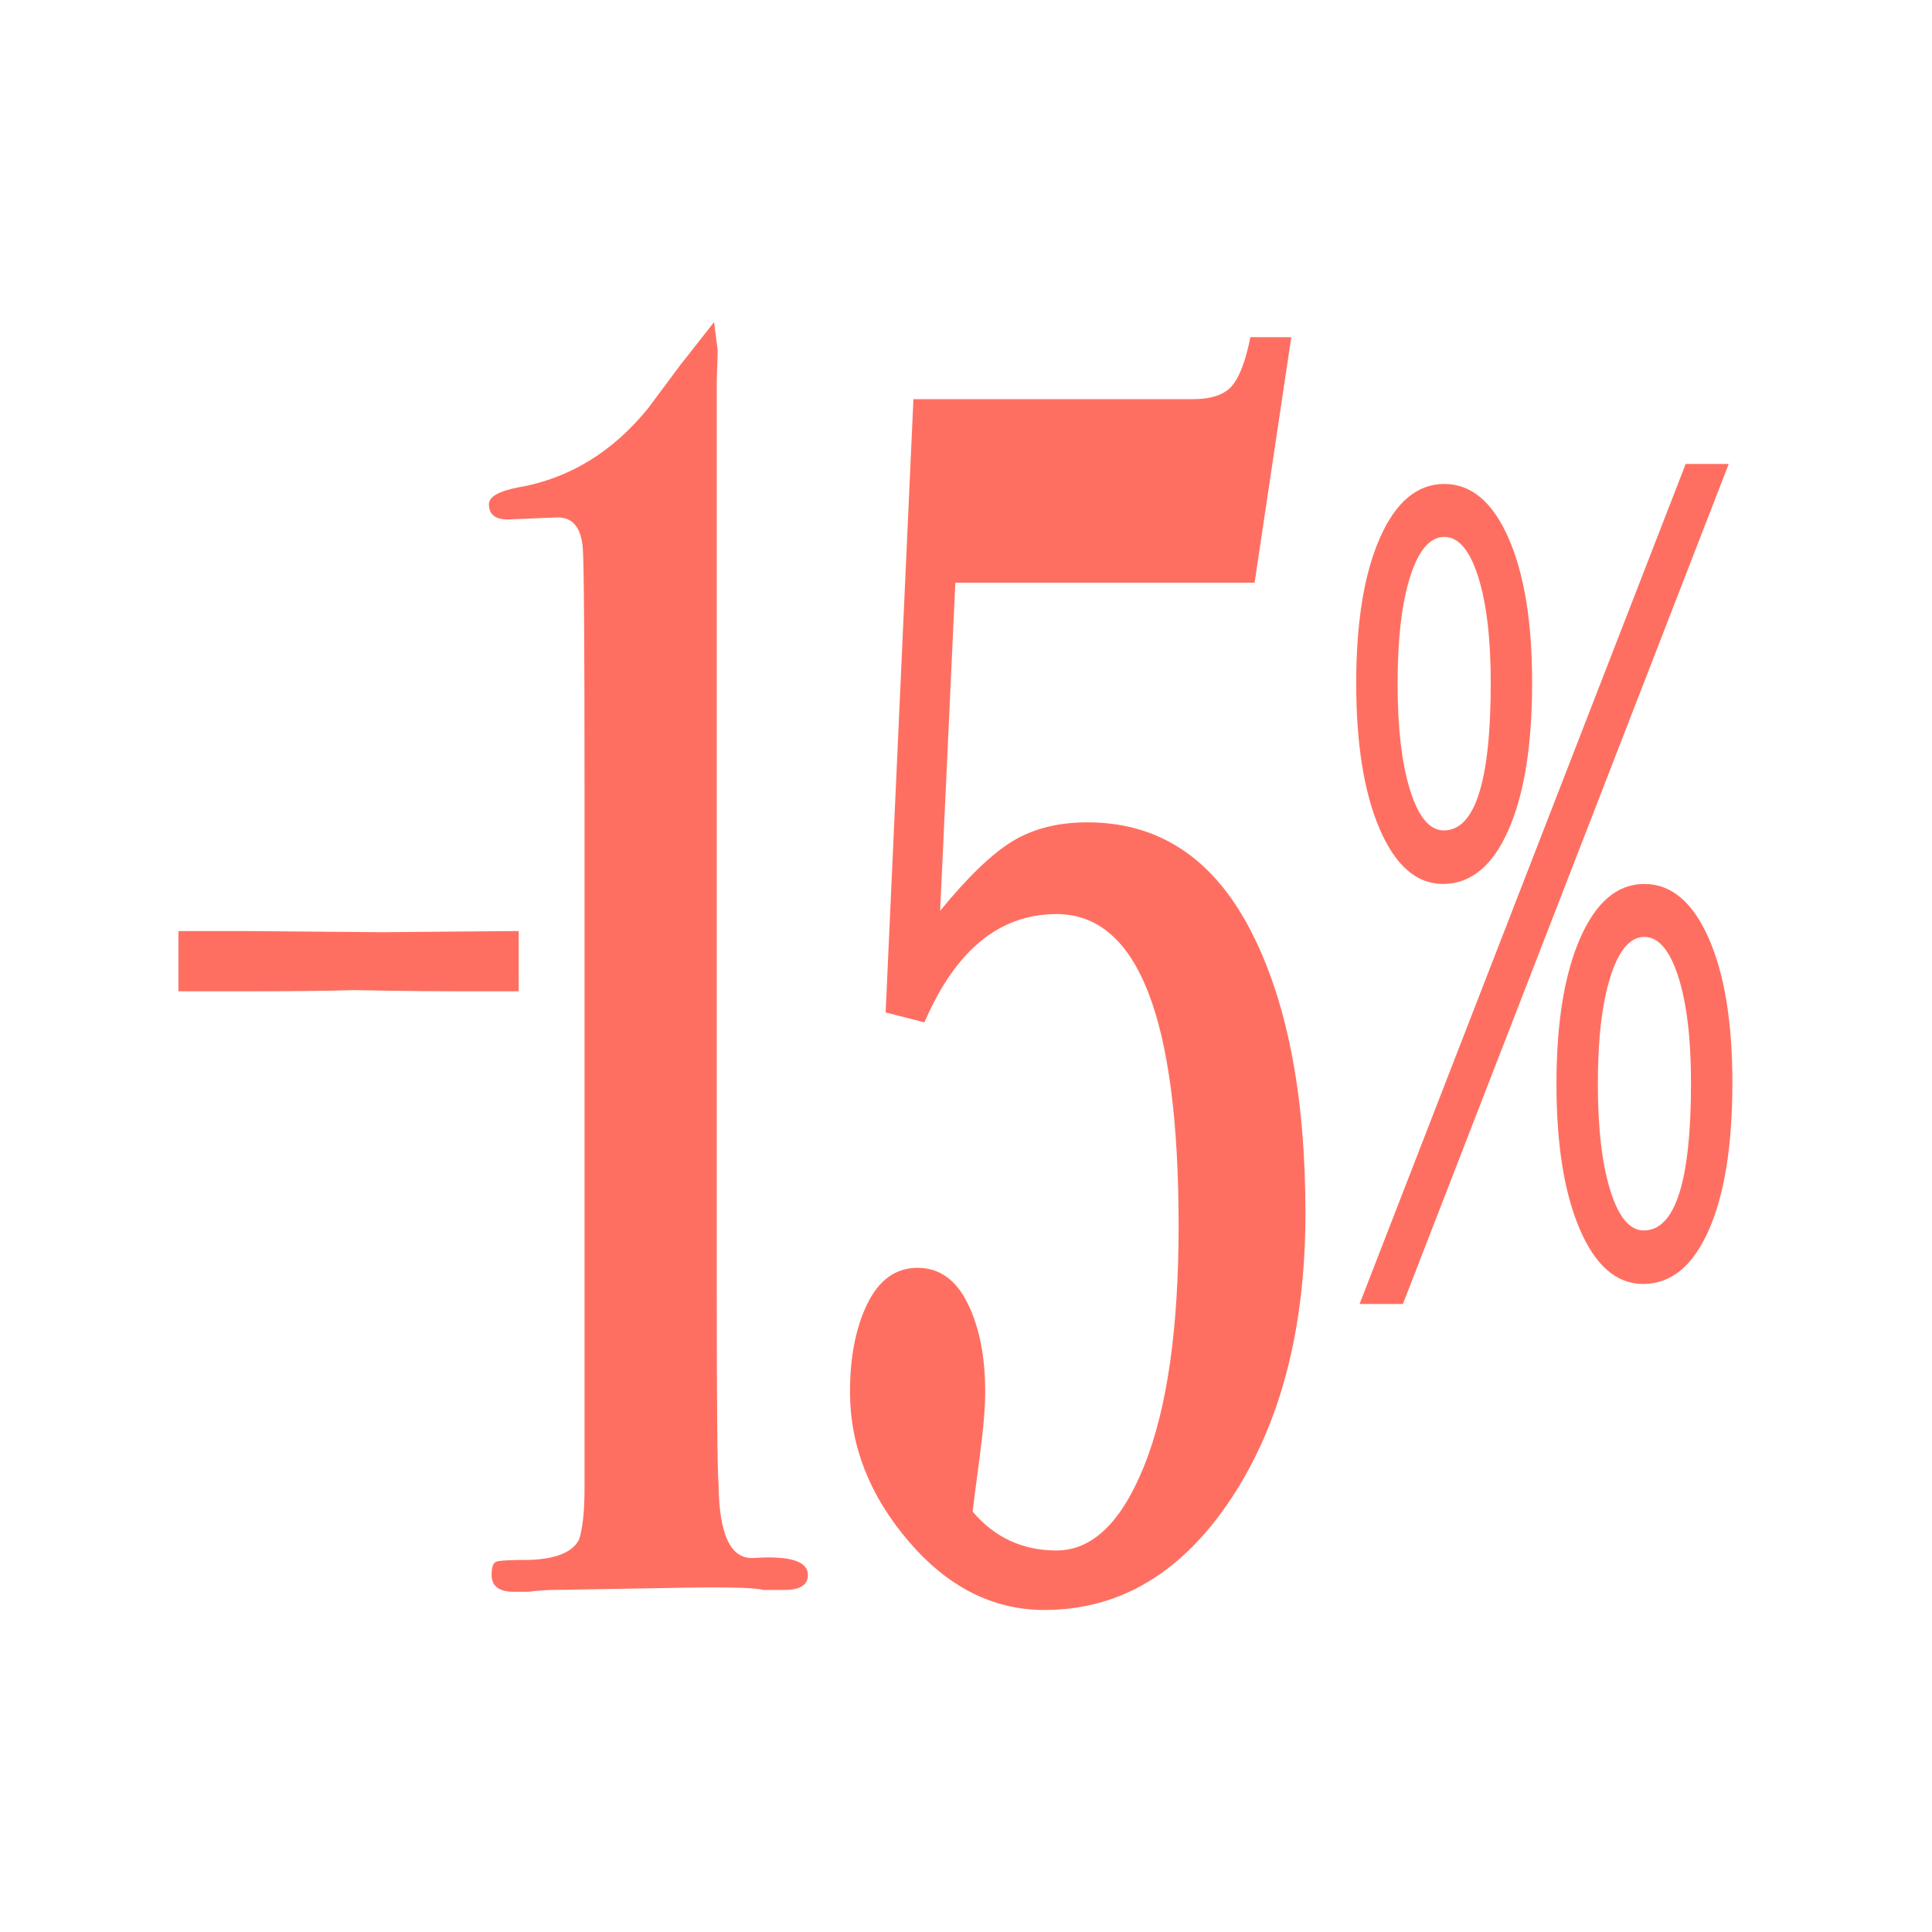
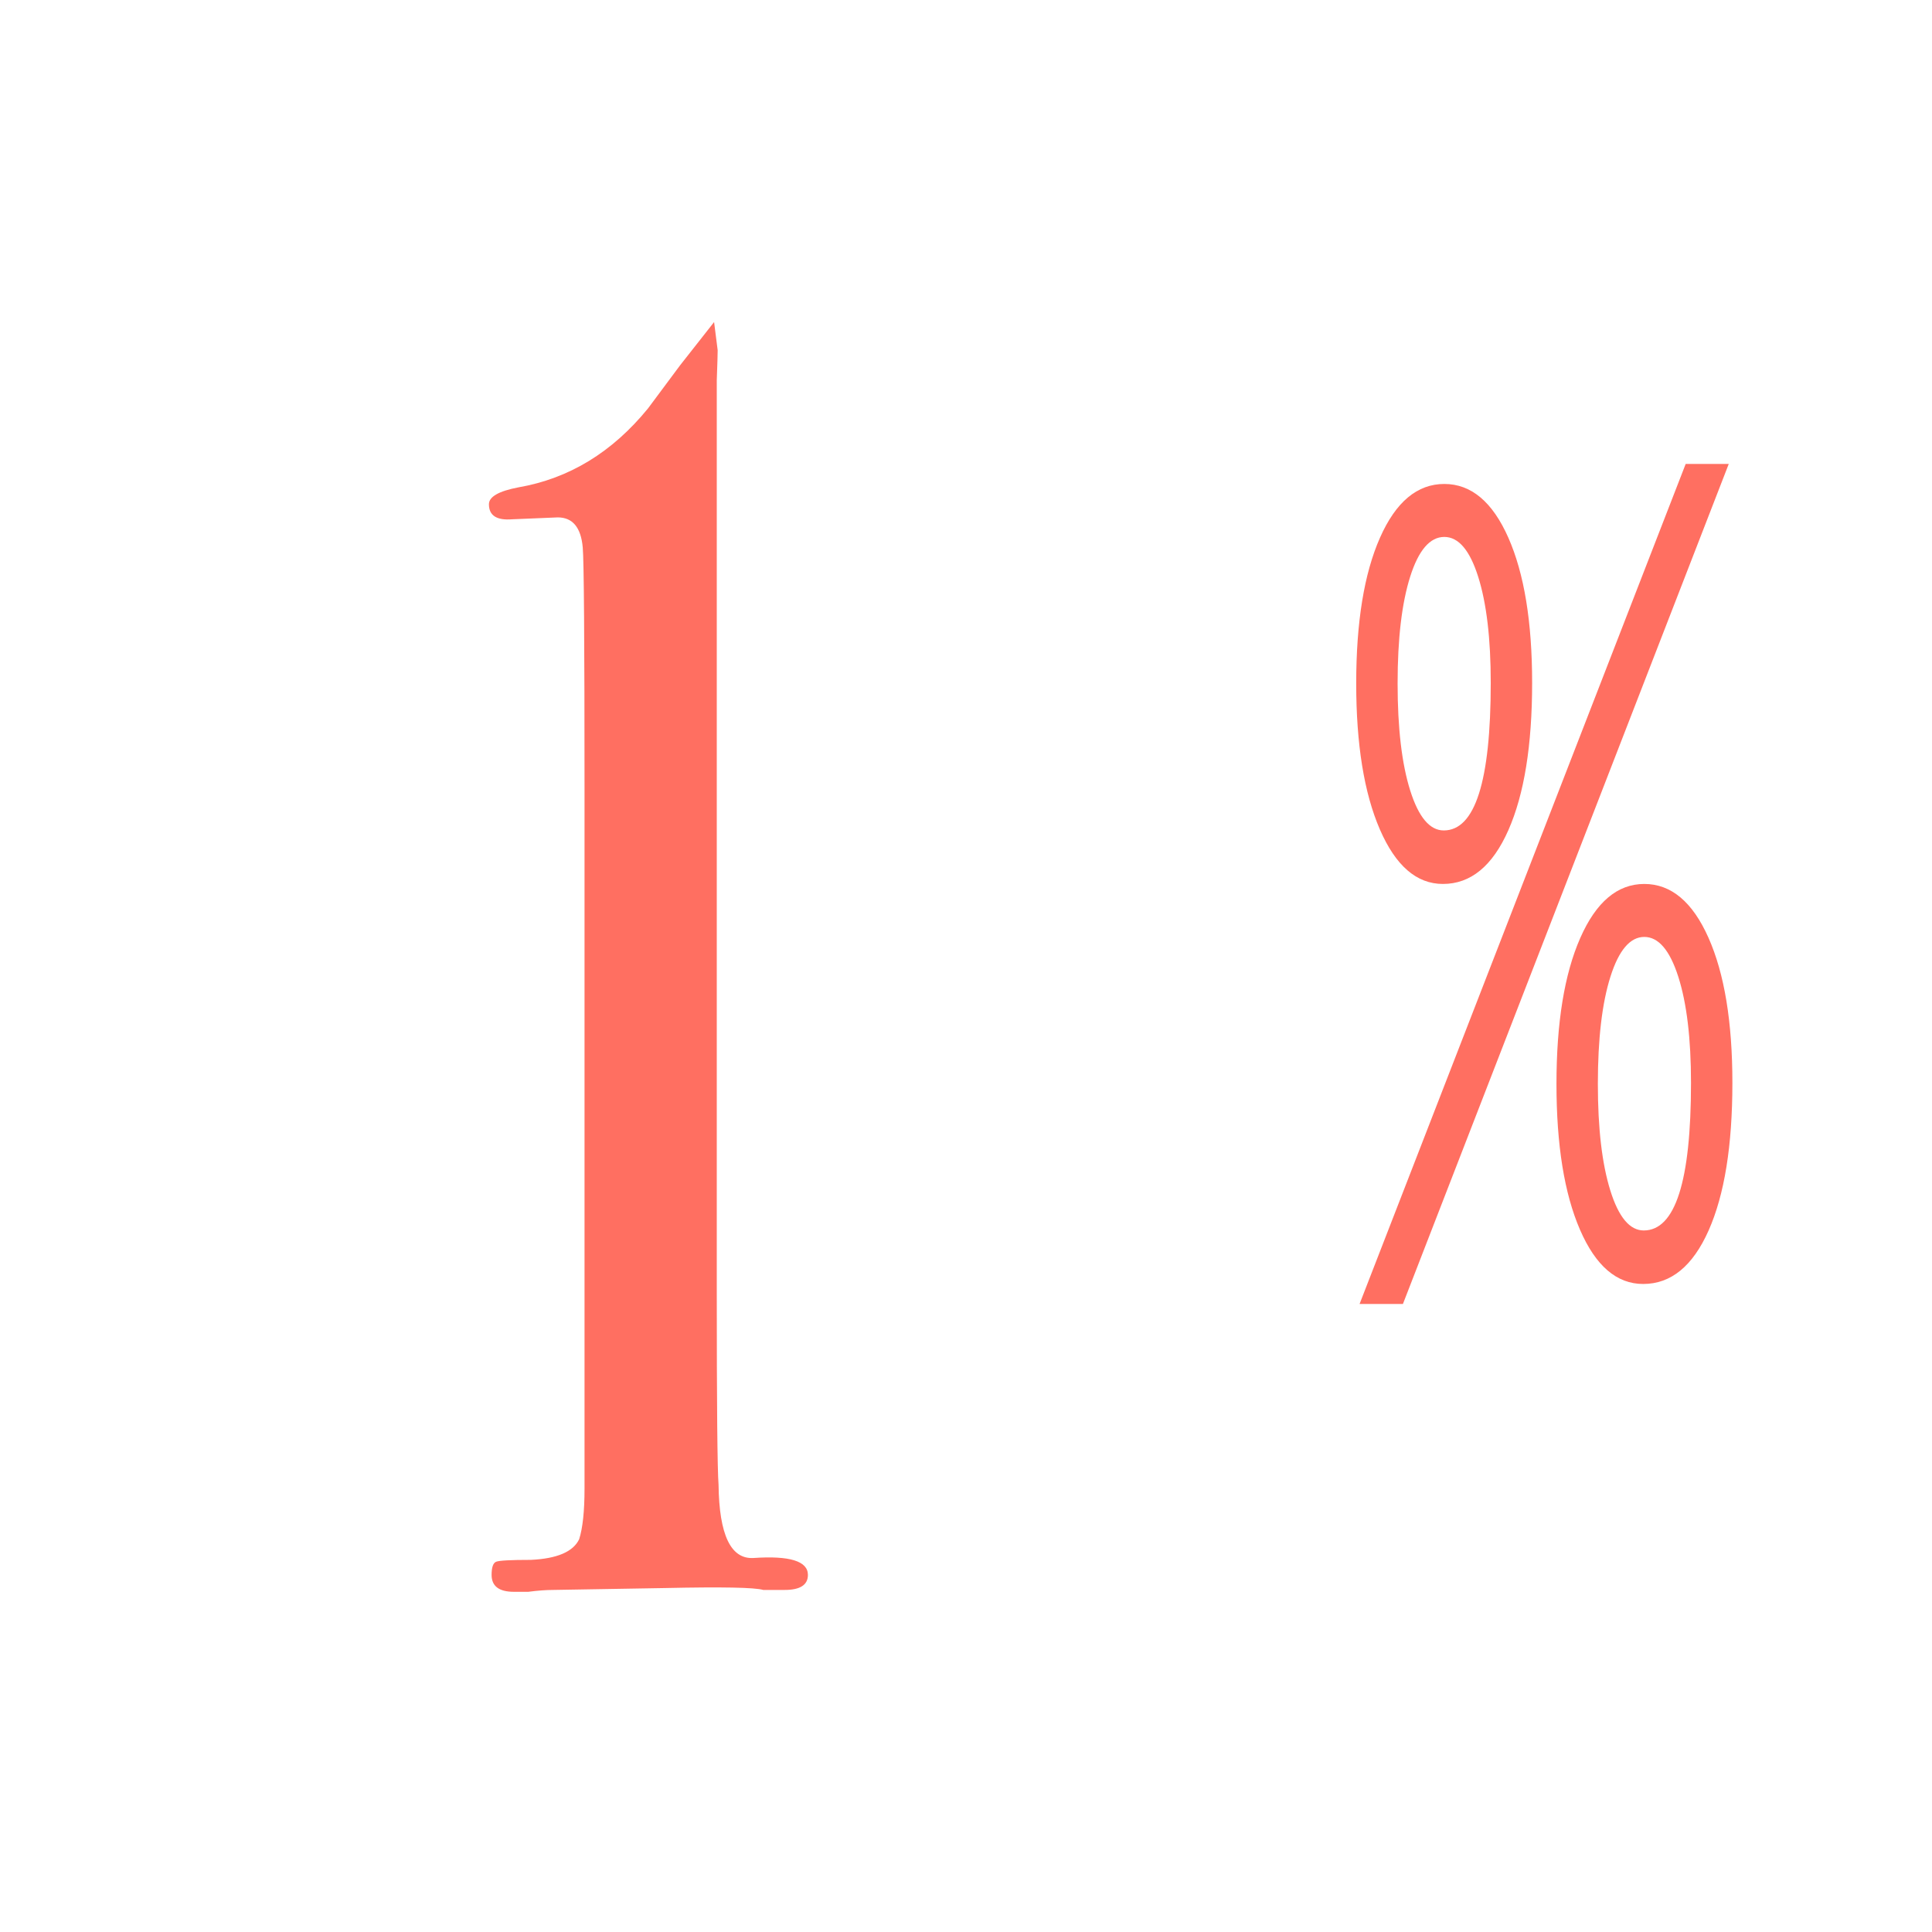
<svg xmlns="http://www.w3.org/2000/svg" style="fill-rule:evenodd;clip-rule:evenodd;stroke-linejoin:round;stroke-miterlimit:2;" xml:space="preserve" version="1.1" viewBox="0 0 150 150" height="100%" width="100%">
  <g transform="matrix(0.796,0,0,1.984,53.179,-57.243)">
    <path style="fill:rgb(255,111,97);fill-rule:nonzero;" d="M65.801,79.881L97.609,47.008L101.81,47.008L70.029,79.881L65.801,79.881ZM73.93,63.444C71.366,63.444 69.315,62.732 67.778,61.308C66.242,59.883 65.473,57.98 65.473,55.596C65.473,53.199 66.246,51.299 67.792,49.895C69.338,48.492 71.429,47.791 74.066,47.791C76.685,47.791 78.768,48.492 80.314,49.895C81.859,51.299 82.632,53.192 82.632,55.575C82.632,58.015 81.859,59.936 80.314,61.34C78.768,62.743 76.64,63.444 73.93,63.444ZM74.012,61.35C77.067,61.35 78.595,59.425 78.595,55.575C78.595,53.841 78.186,52.455 77.367,51.418C76.549,50.382 75.449,49.864 74.066,49.864C72.666,49.864 71.557,50.382 70.738,51.418C69.92,52.455 69.511,53.848 69.511,55.596C69.511,57.345 69.92,58.741 70.738,59.785C71.557,60.828 72.648,61.35 74.012,61.35ZM93.463,79.098C90.88,79.098 88.825,78.389 87.297,76.972C85.77,75.555 85.006,73.654 85.006,71.271C85.006,68.874 85.779,66.97 87.325,65.56C88.871,64.149 90.953,63.444 93.572,63.444C96.191,63.444 98.278,64.146 99.833,65.549C101.388,66.952 102.165,68.846 102.165,71.229C102.165,73.683 101.392,75.608 99.846,77.004C98.3,78.4 96.173,79.098 93.463,79.098ZM93.517,77.004C96.591,77.004 98.128,75.079 98.128,71.229C98.128,69.494 97.714,68.109 96.886,67.072C96.059,66.036 94.954,65.517 93.572,65.517C92.19,65.517 91.089,66.036 90.271,67.072C89.452,68.109 89.043,69.508 89.043,71.271C89.043,73.006 89.448,74.395 90.257,75.438C91.067,76.482 92.153,77.004 93.517,77.004Z" />
  </g>
  <g transform="matrix(1,0,0,1.577,64.431,-45.761)">
-     <path style="fill:rgb(255,111,97);fill-rule:nonzero;" d="M4.33,78.863L6.487,48.67L28.174,48.67C29.585,48.67 30.589,48.46 31.186,48.04C31.782,47.619 32.271,46.812 32.65,45.619L35.824,45.619L32.976,57.704L9.742,57.704L8.562,73.858C10.732,72.176 12.617,71.03 14.218,70.419C15.818,69.809 17.744,69.504 19.996,69.504C25.502,69.504 29.7,71.247 32.589,74.732C35.478,78.218 36.923,82.891 36.923,88.75C36.923,94.42 35.01,99.092 31.186,102.768C27.361,106.444 22.519,108.281 16.659,108.281C12.672,108.281 9.159,107.156 6.12,104.904C3.082,102.653 1.563,100.198 1.563,97.539C1.563,95.803 2.018,94.352 2.926,93.185C3.835,92.019 5.13,91.436 6.812,91.436C8.494,91.436 9.789,92.019 10.698,93.185C11.607,94.352 12.061,95.803 12.061,97.539C12.061,98.326 11.912,99.425 11.614,100.835C11.315,102.246 11.139,103.114 11.085,103.439C12.794,104.714 14.964,105.352 17.595,105.352C20.389,105.352 22.668,103.948 24.431,101.14C26.194,98.333 27.076,94.406 27.076,89.361C27.076,79.134 23.916,74.02 17.595,74.02C13.173,74.02 9.755,75.797 7.341,79.351L4.33,78.863Z" />
-   </g>
+     </g>
  <g transform="matrix(1.31,0,0,0.545,-0.724,26.69)">
-     <path style="fill:rgb(255,111,97);fill-rule:nonzero;" d="M31.295,92.246L27.795,92.246C26.406,92.246 25.003,92.218 23.587,92.163C22.17,92.107 21.489,92.079 21.545,92.079C19.934,92.191 17.795,92.246 15.128,92.246L11.128,92.246L11.128,83.663L15.128,83.663L23.295,83.829C22.962,83.829 25.628,83.774 31.295,83.663L31.295,92.246Z" />
-   </g>
+     </g>
  <g transform="matrix(1.369,0,0,1.75,-13.72,-47.753)">
    <path style="fill:rgb(255,111,97);fill-rule:nonzero;" d="M55.841,97.159C55.841,97.604 55.401,97.826 54.523,97.826L53.307,97.826C52.834,97.715 50.976,97.687 47.733,97.742L41.399,97.826C40.993,97.826 40.52,97.854 39.98,97.909L39.169,97.909C38.324,97.909 37.902,97.659 37.902,97.159C37.902,96.826 37.987,96.631 38.156,96.576C38.324,96.52 38.983,96.492 40.132,96.492C41.618,96.437 42.53,96.131 42.868,95.576C43.071,95.076 43.172,94.326 43.172,93.326L43.172,62.326C43.172,55.715 43.138,52.131 43.071,51.576C42.97,50.687 42.497,50.242 41.652,50.242L39.068,50.326C38.189,50.381 37.75,50.159 37.75,49.659C37.75,49.326 38.308,49.076 39.422,48.909C42.294,48.52 44.743,47.354 46.77,45.409C46.871,45.298 47.479,44.659 48.594,43.492L50.52,41.576L50.723,42.826C50.723,42.992 50.706,43.437 50.672,44.159L50.672,84.576C50.672,89.631 50.706,92.492 50.773,93.159C50.807,95.381 51.466,96.465 52.75,96.409C54.81,96.298 55.841,96.548 55.841,97.159Z" />
  </g>
</svg>